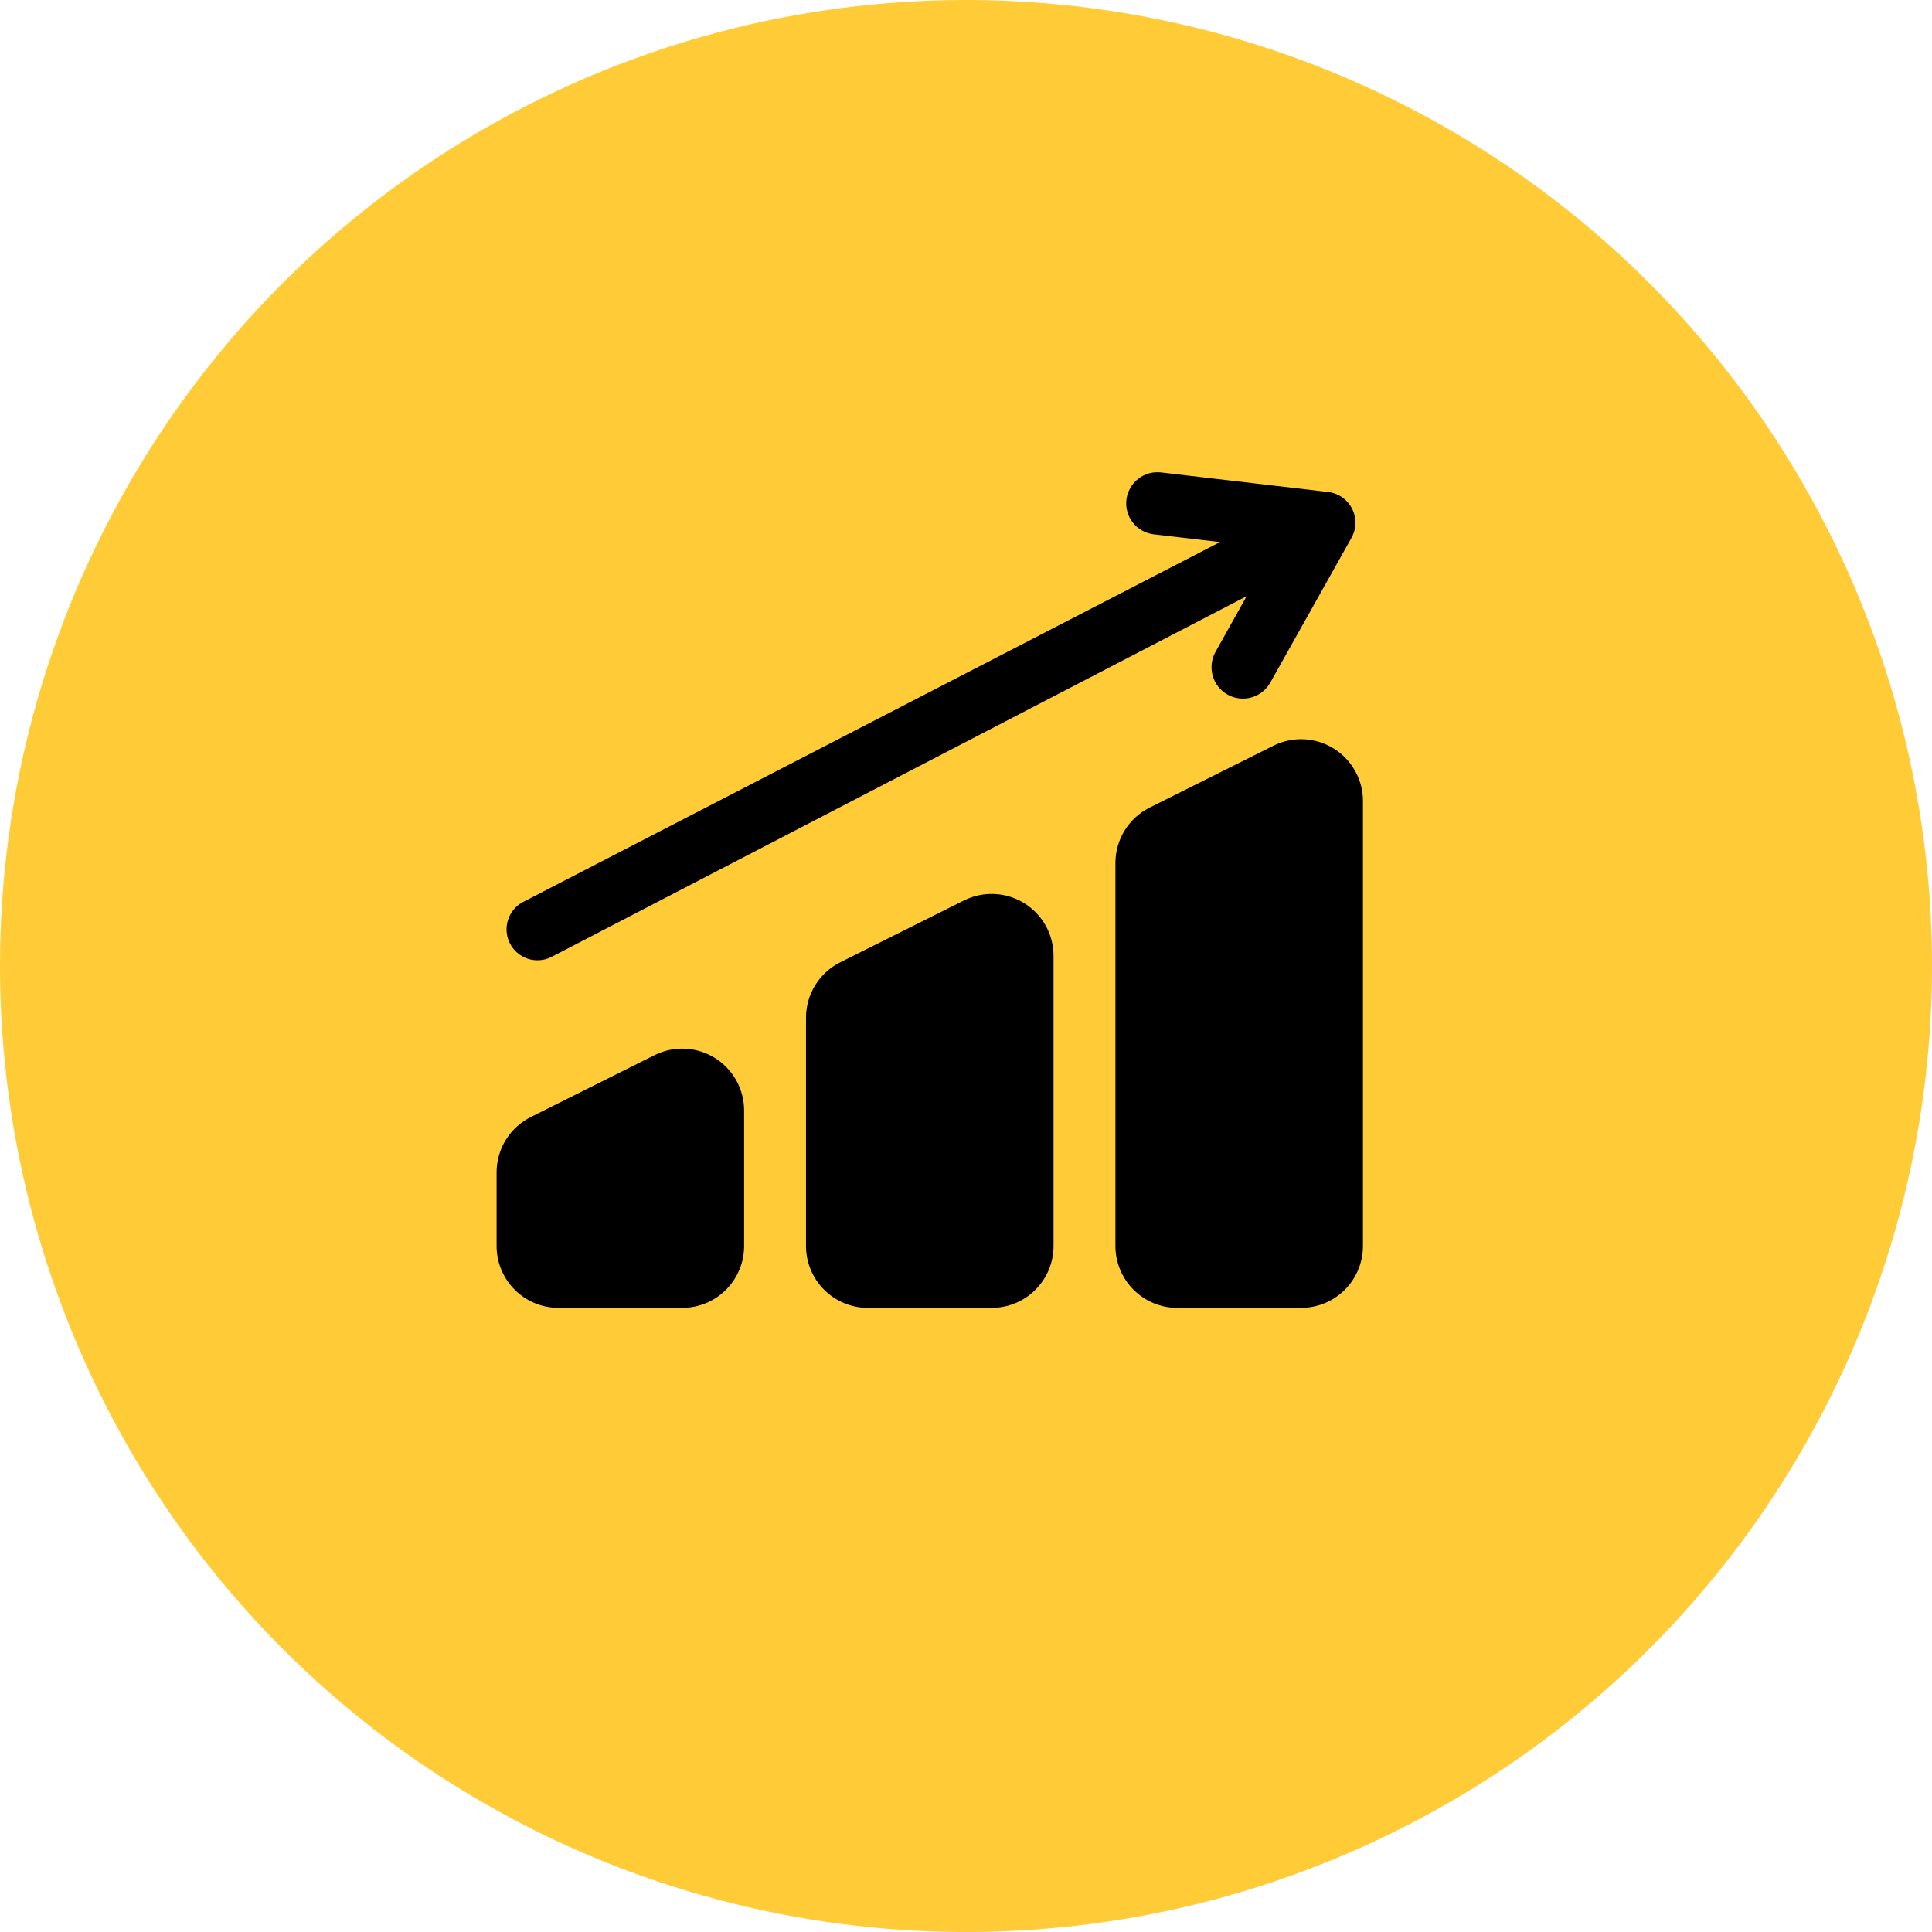
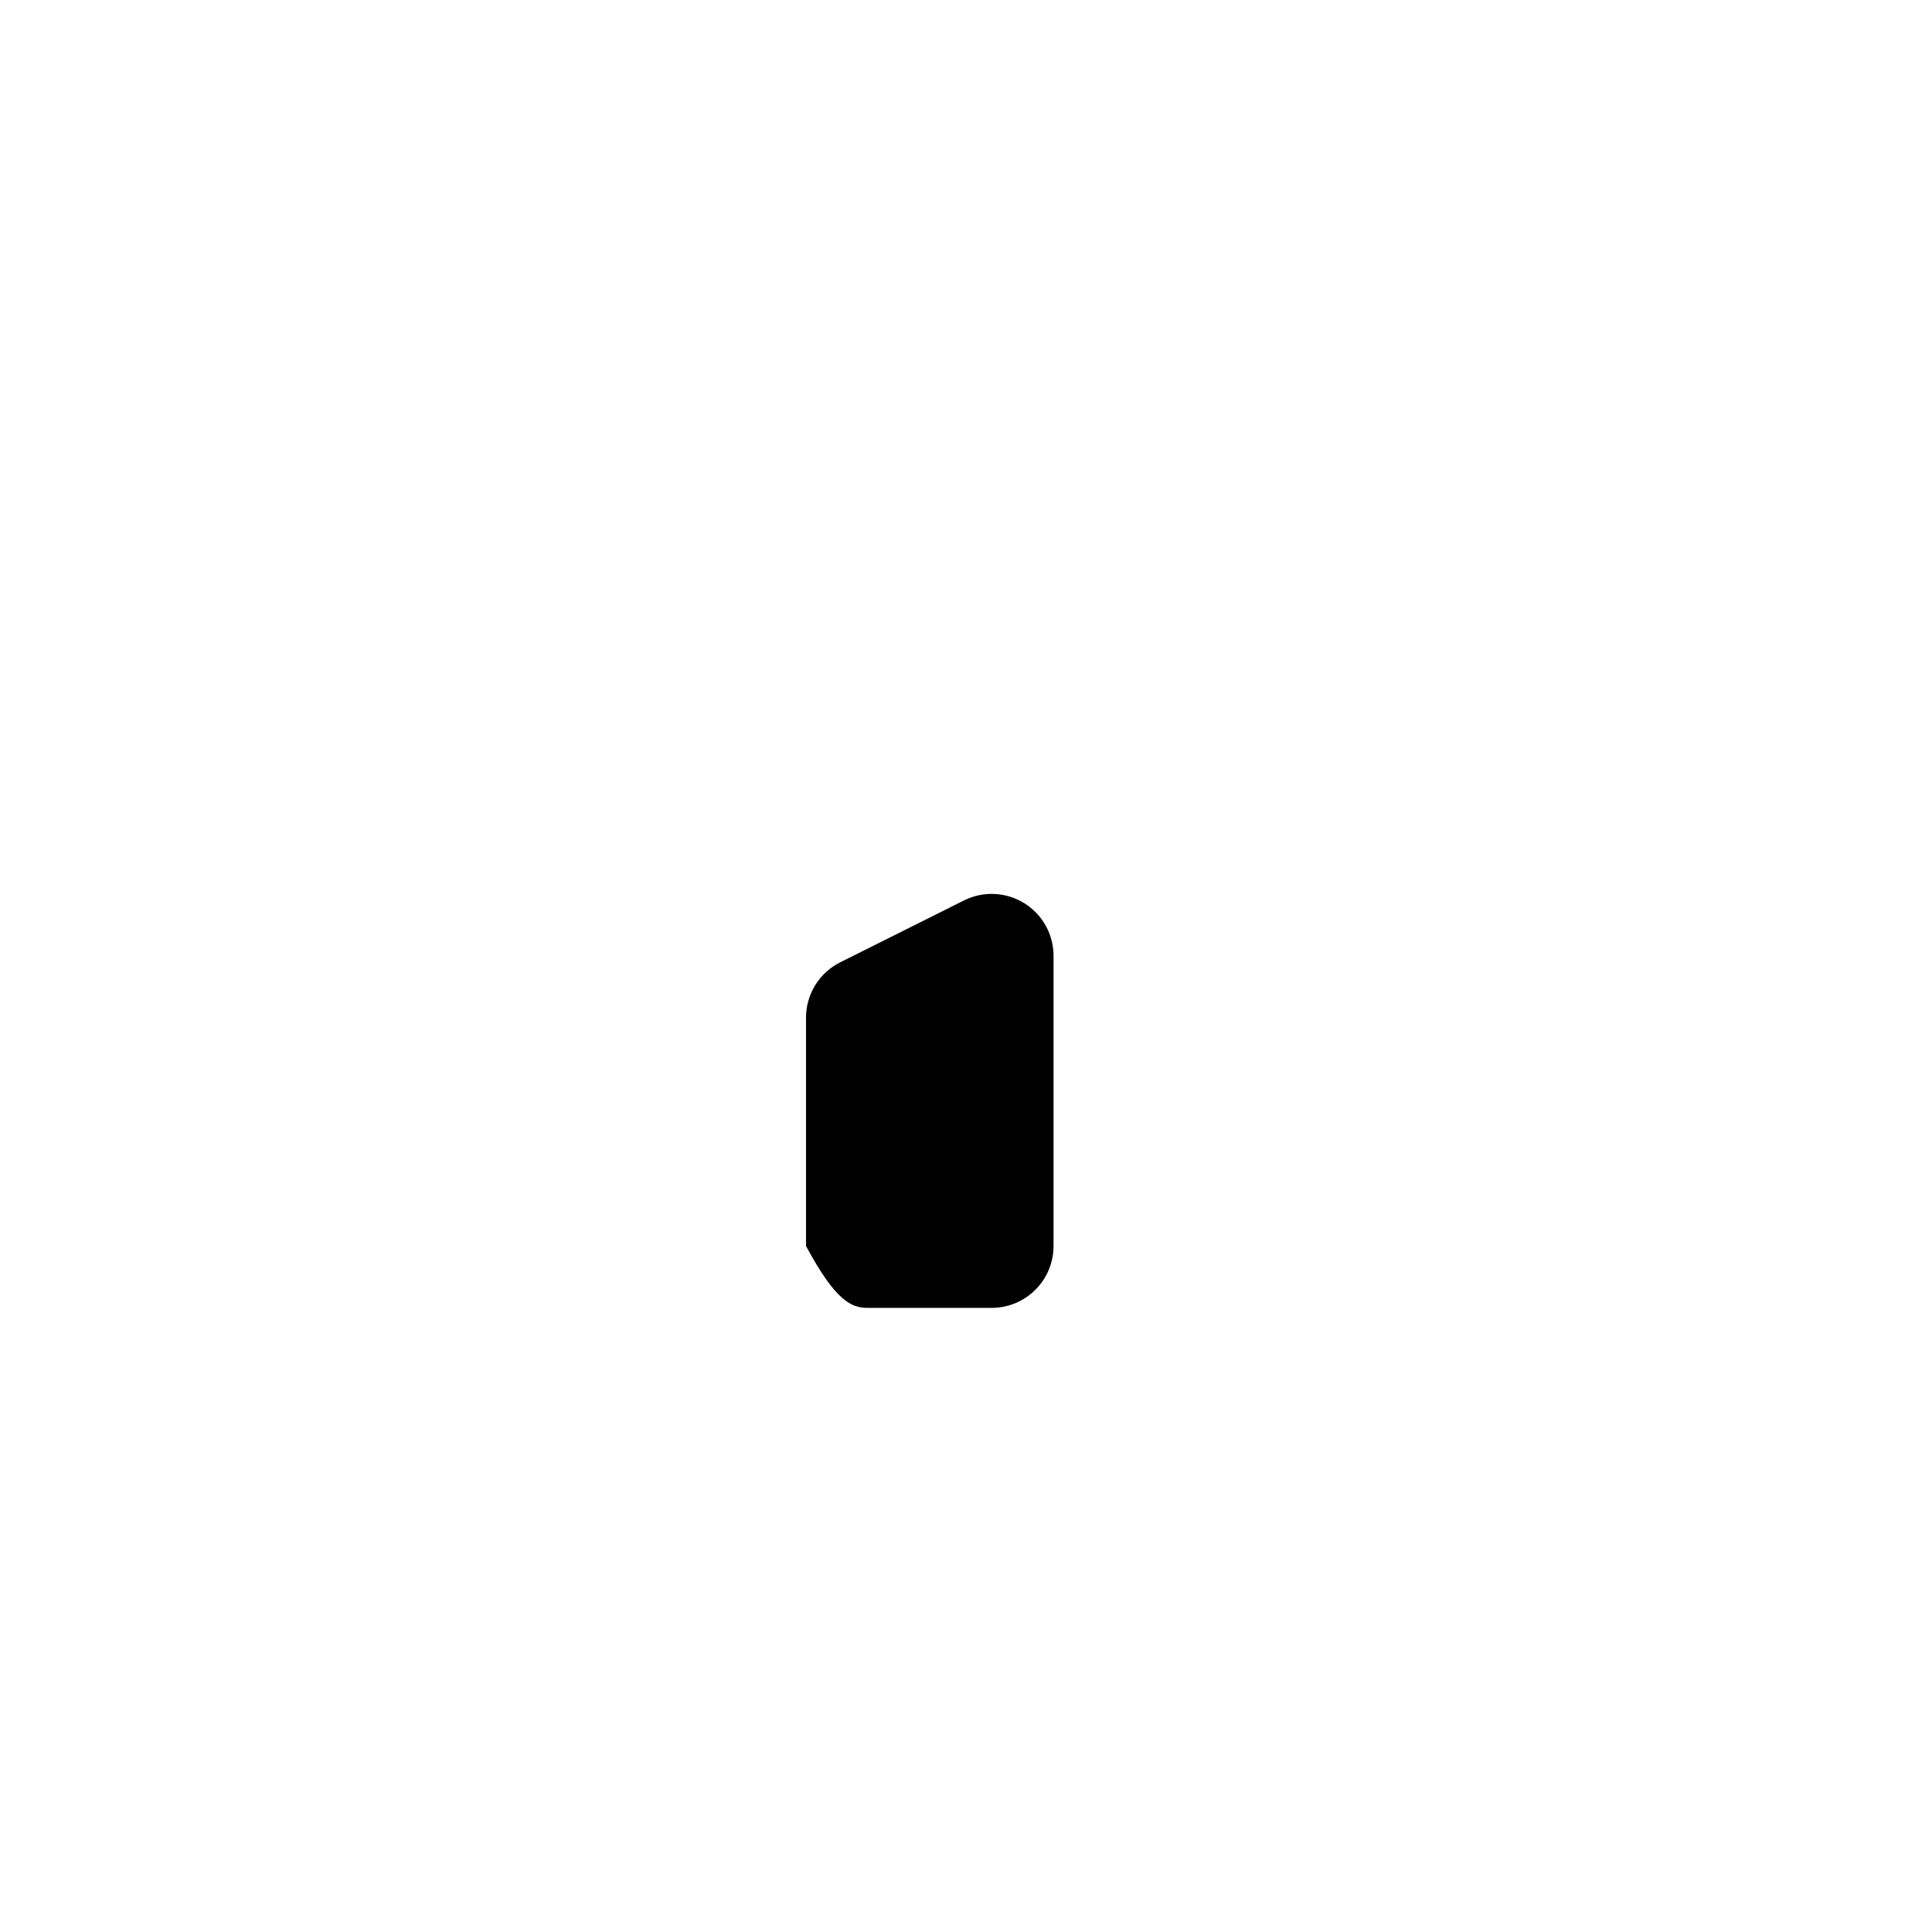
<svg xmlns="http://www.w3.org/2000/svg" width="160" height="160" viewBox="0 0 160 160" fill="none">
-   <circle cx="80" cy="80" r="80" fill="#FFCB36" />
-   <path d="M105.469 61.752L95.219 66.877C94.365 67.302 93.647 67.956 93.144 68.766C92.642 69.576 92.376 70.511 92.375 71.464V103.188C92.375 104.547 92.915 105.851 93.876 106.812C94.837 107.773 96.141 108.313 97.5 108.313H107.75C109.109 108.313 110.413 107.773 111.374 106.812C112.335 105.851 112.875 104.547 112.875 103.188V66.339C112.875 65.467 112.651 64.609 112.227 63.847C111.802 63.085 111.19 62.444 110.449 61.985C109.707 61.526 108.861 61.263 107.989 61.222C107.118 61.182 106.251 61.364 105.469 61.752Z" fill="black" />
-   <path d="M79.844 74.565L69.594 79.69C68.74 80.114 68.022 80.768 67.519 81.578C67.017 82.389 66.751 83.323 66.75 84.277V103.188C66.75 104.547 67.29 105.851 68.251 106.812C69.212 107.773 70.516 108.313 71.875 108.313H82.125C83.484 108.313 84.788 107.773 85.749 106.812C86.71 105.851 87.25 104.547 87.25 103.188V79.152C87.249 78.279 87.026 77.422 86.602 76.66C86.177 75.898 85.565 75.257 84.824 74.797C84.082 74.338 83.236 74.076 82.364 74.035C81.493 73.994 80.626 74.177 79.844 74.565Z" fill="black" />
-   <path d="M59.191 87.608C58.45 87.15 57.605 86.889 56.735 86.848C55.865 86.808 54.999 86.99 54.219 87.377L43.969 92.502C43.115 92.926 42.397 93.58 41.895 94.391C41.392 95.201 41.126 96.135 41.125 97.089V103.187C41.125 104.547 41.665 105.85 42.626 106.811C43.587 107.773 44.891 108.312 46.25 108.312H56.5C57.859 108.312 59.163 107.773 60.124 106.811C61.085 105.85 61.625 104.547 61.625 103.187V91.964C61.624 91.09 61.4 90.232 60.974 89.469C60.548 88.707 59.934 88.066 59.191 87.608Z" fill="black" />
-   <path d="M109.955 40.74L96.143 39.125C95.463 39.047 94.78 39.242 94.244 39.667C93.709 40.093 93.364 40.714 93.285 41.393C93.207 42.073 93.402 42.756 93.828 43.291C94.253 43.827 94.874 44.172 95.553 44.25L101.037 44.891L43.278 74.718C42.694 75.039 42.258 75.575 42.062 76.212C41.867 76.849 41.927 77.538 42.23 78.131C42.533 78.724 43.056 79.176 43.687 79.391C44.318 79.605 45.008 79.565 45.61 79.28L103.241 49.375L100.678 53.962C100.335 54.56 100.244 55.27 100.424 55.936C100.604 56.601 101.041 57.168 101.639 57.511C102.237 57.854 102.947 57.946 103.613 57.766C104.278 57.586 104.845 57.148 105.188 56.55L111.928 44.532C112.133 44.162 112.244 43.746 112.25 43.323C112.255 42.9 112.156 42.481 111.961 42.105C111.765 41.73 111.48 41.408 111.13 41.17C110.779 40.932 110.376 40.784 109.955 40.74Z" fill="black" />
+   <path d="M79.844 74.565L69.594 79.69C68.74 80.114 68.022 80.768 67.519 81.578C67.017 82.389 66.751 83.323 66.75 84.277V103.188C69.212 107.773 70.516 108.313 71.875 108.313H82.125C83.484 108.313 84.788 107.773 85.749 106.812C86.71 105.851 87.25 104.547 87.25 103.188V79.152C87.249 78.279 87.026 77.422 86.602 76.66C86.177 75.898 85.565 75.257 84.824 74.797C84.082 74.338 83.236 74.076 82.364 74.035C81.493 73.994 80.626 74.177 79.844 74.565Z" fill="black" />
</svg>